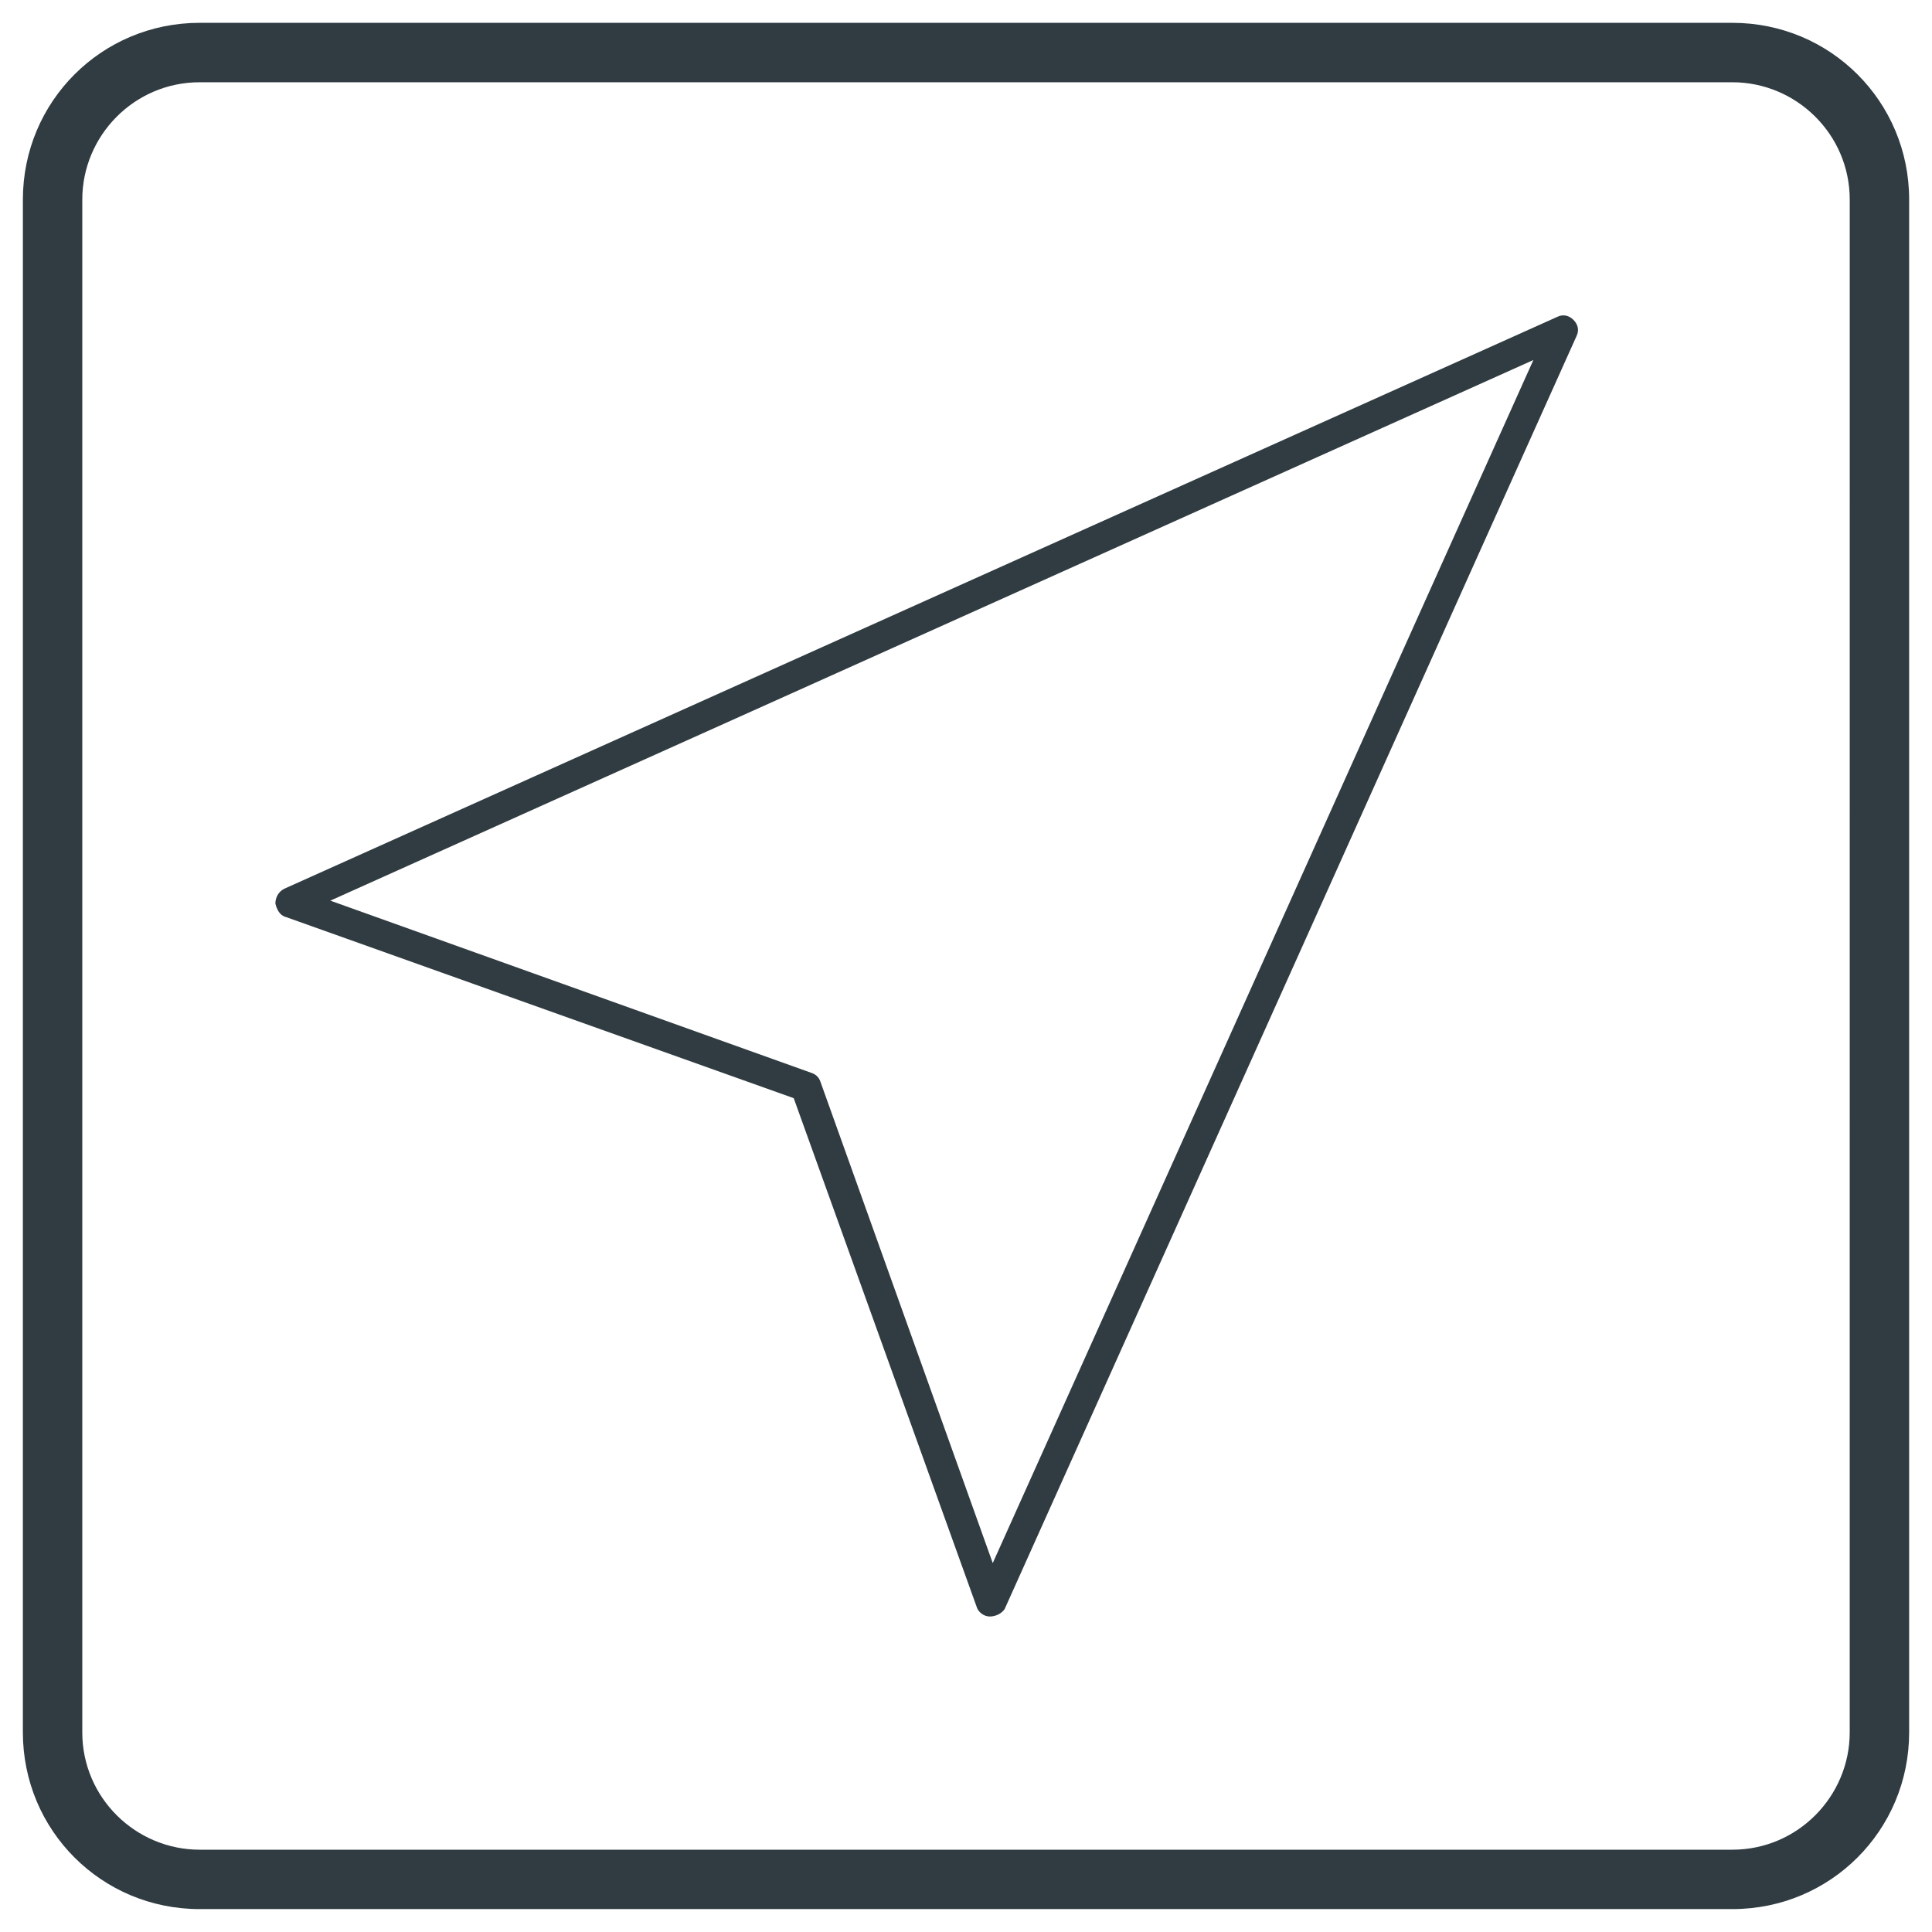
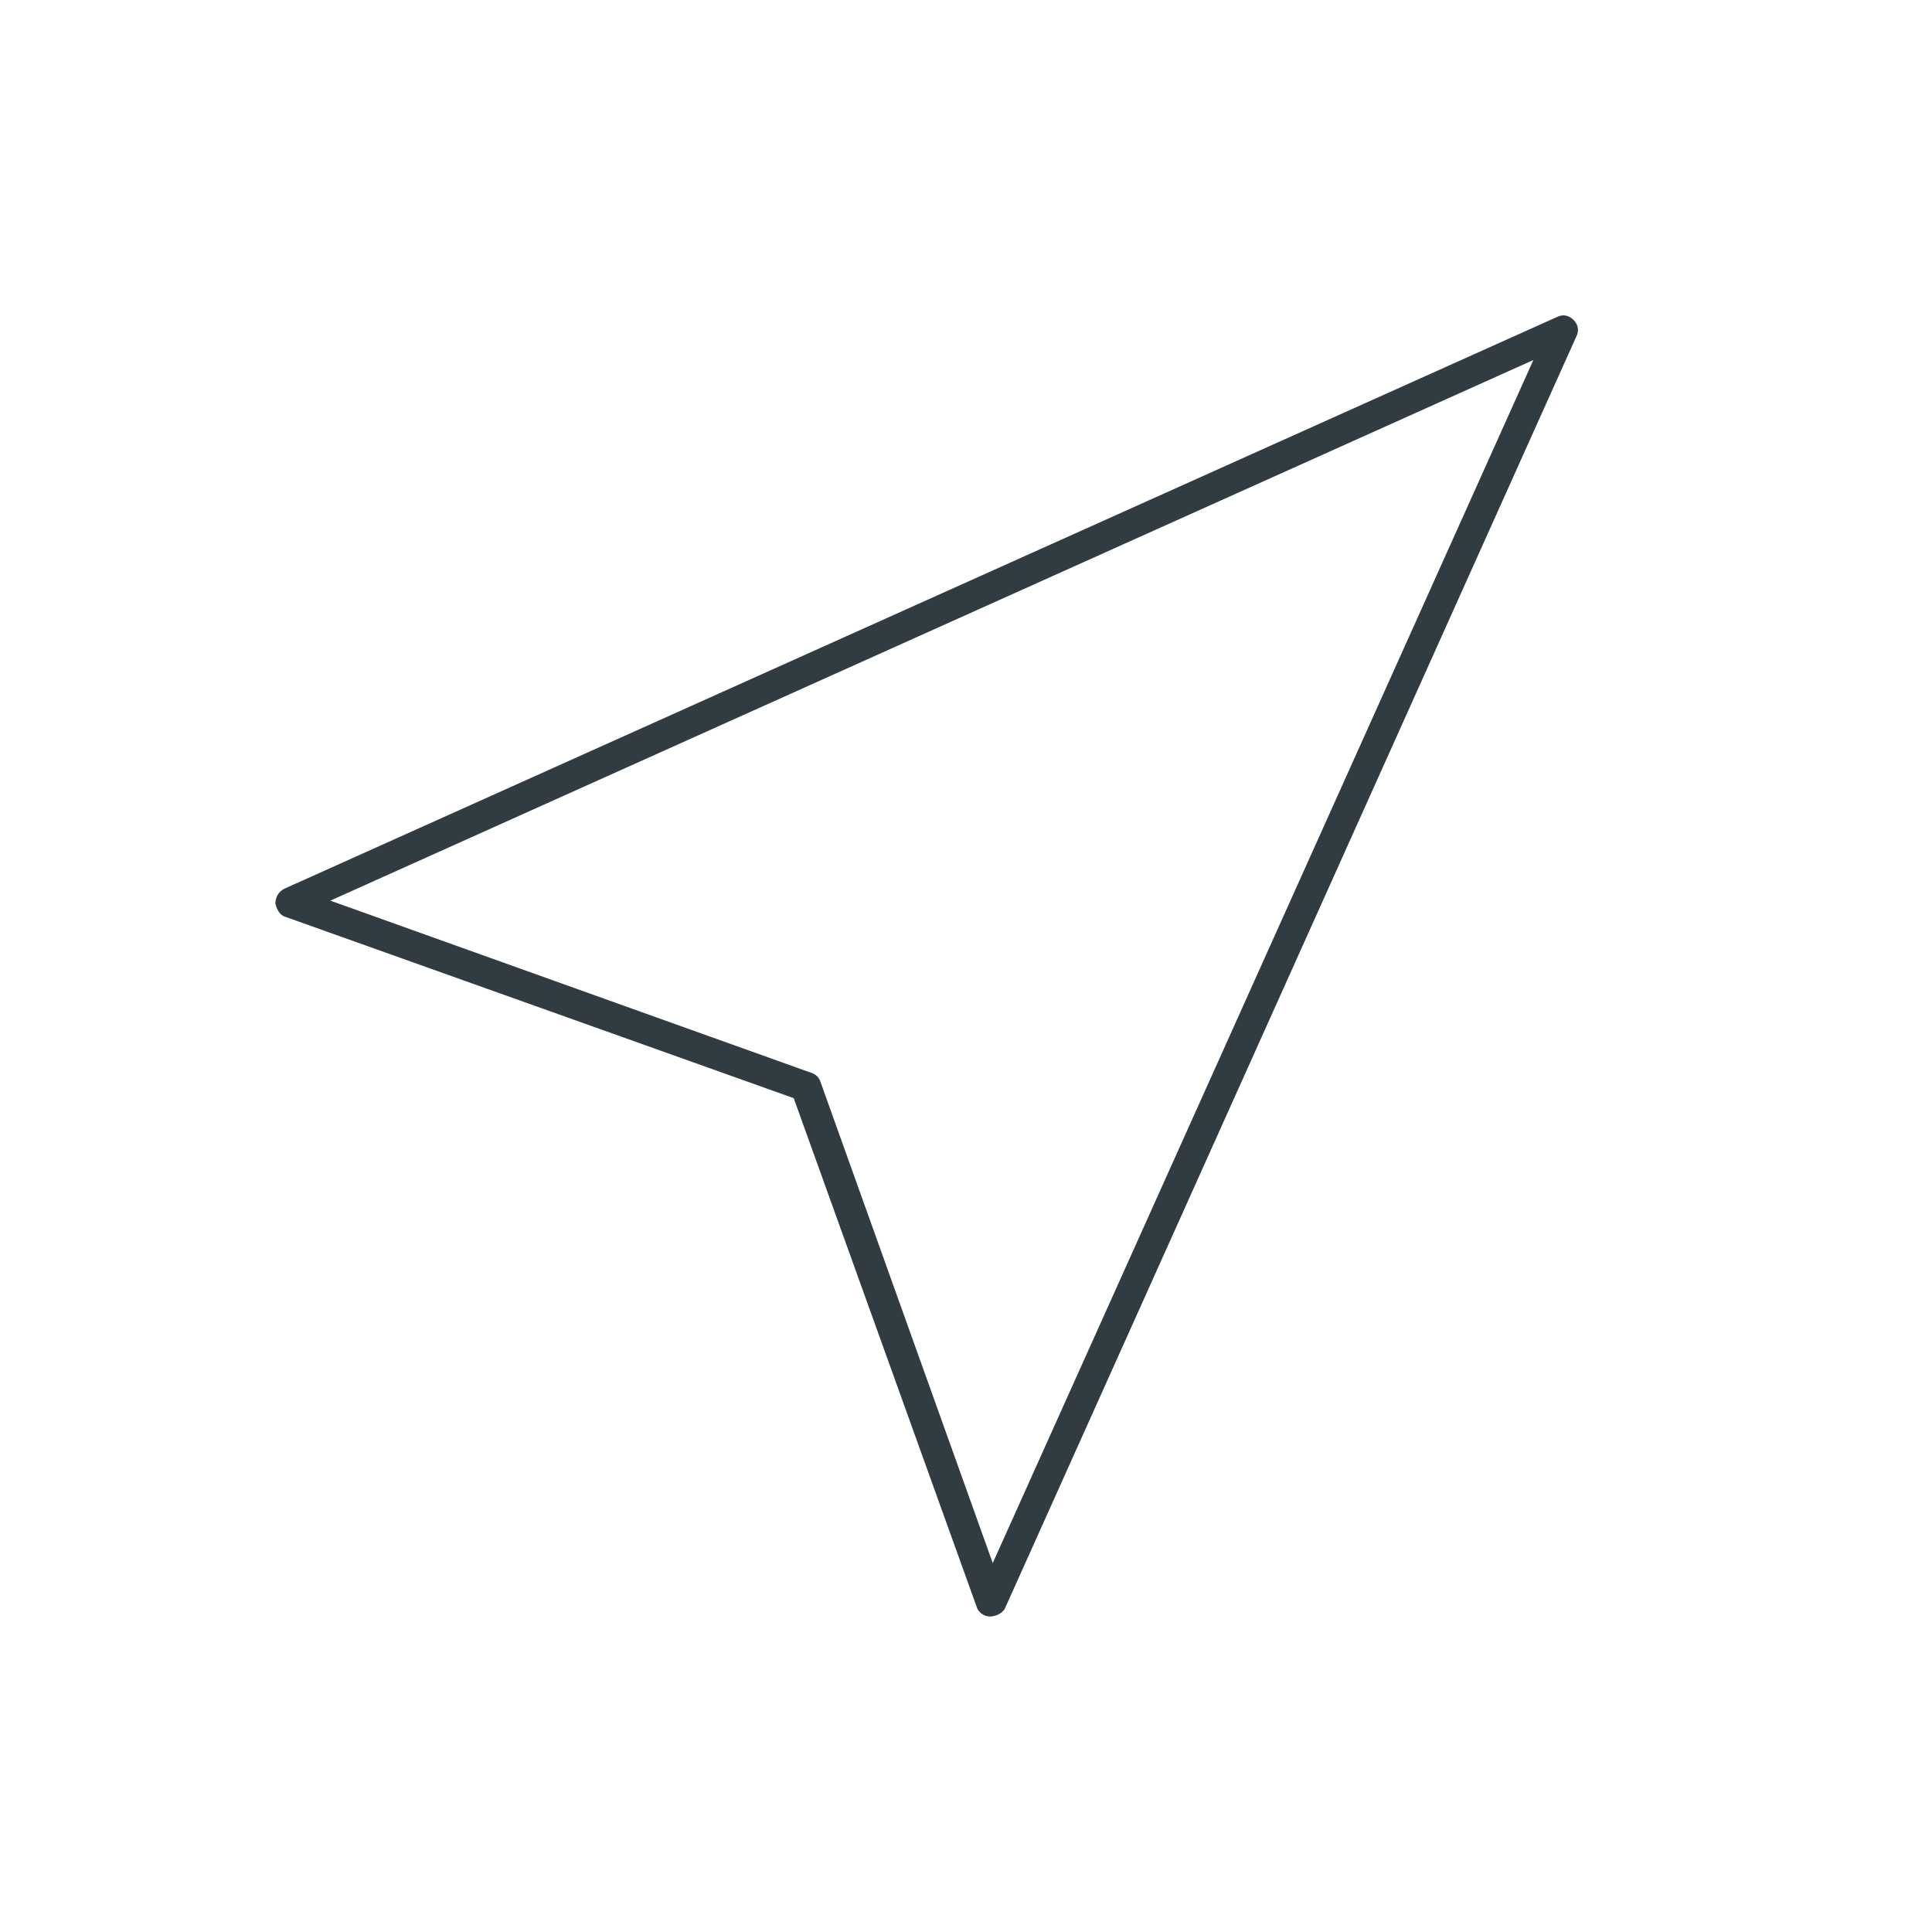
<svg xmlns="http://www.w3.org/2000/svg" width="800px" height="800px" version="1.1" viewBox="144 144 512 512">
  <g fill="#303c42">
-     <path d="m603.1 649.93h-406.2c-25.977 0-46.84-20.859-46.84-46.84l0.004-406.2c0-25.977 20.859-46.84 46.84-46.84h406.2c25.977 0 46.84 20.859 46.84 46.84v406.2c-0.004 25.98-20.863 46.84-46.84 46.84zm-406.2-484.13c-17.32 0-31.094 14.168-31.094 31.094v406.2c0 17.32 14.168 31.094 31.094 31.094h406.2c17.32 0 31.094-14.168 31.094-31.094l0.004-406.2c0-17.32-14.168-31.094-31.094-31.094z" />
    <path d="m406.3 572.39c-1.574 0-3.148-1.18-3.543-2.754l-48.414-134.61-134.61-48.02c-1.574-0.395-2.363-1.969-2.754-3.543 0-1.574 0.789-3.148 2.363-3.938l337.32-151.54c1.574-0.789 3.148-0.395 4.328 0.789 1.18 1.18 1.574 2.754 0.789 4.328l-151.54 337.32c-0.793 1.184-2.367 1.969-3.941 1.969zm-174.76-189.71 127.53 45.656c1.18 0.395 1.969 1.18 2.363 2.363l45.656 127.53 143.27-318.82z" />
  </g>
</svg>